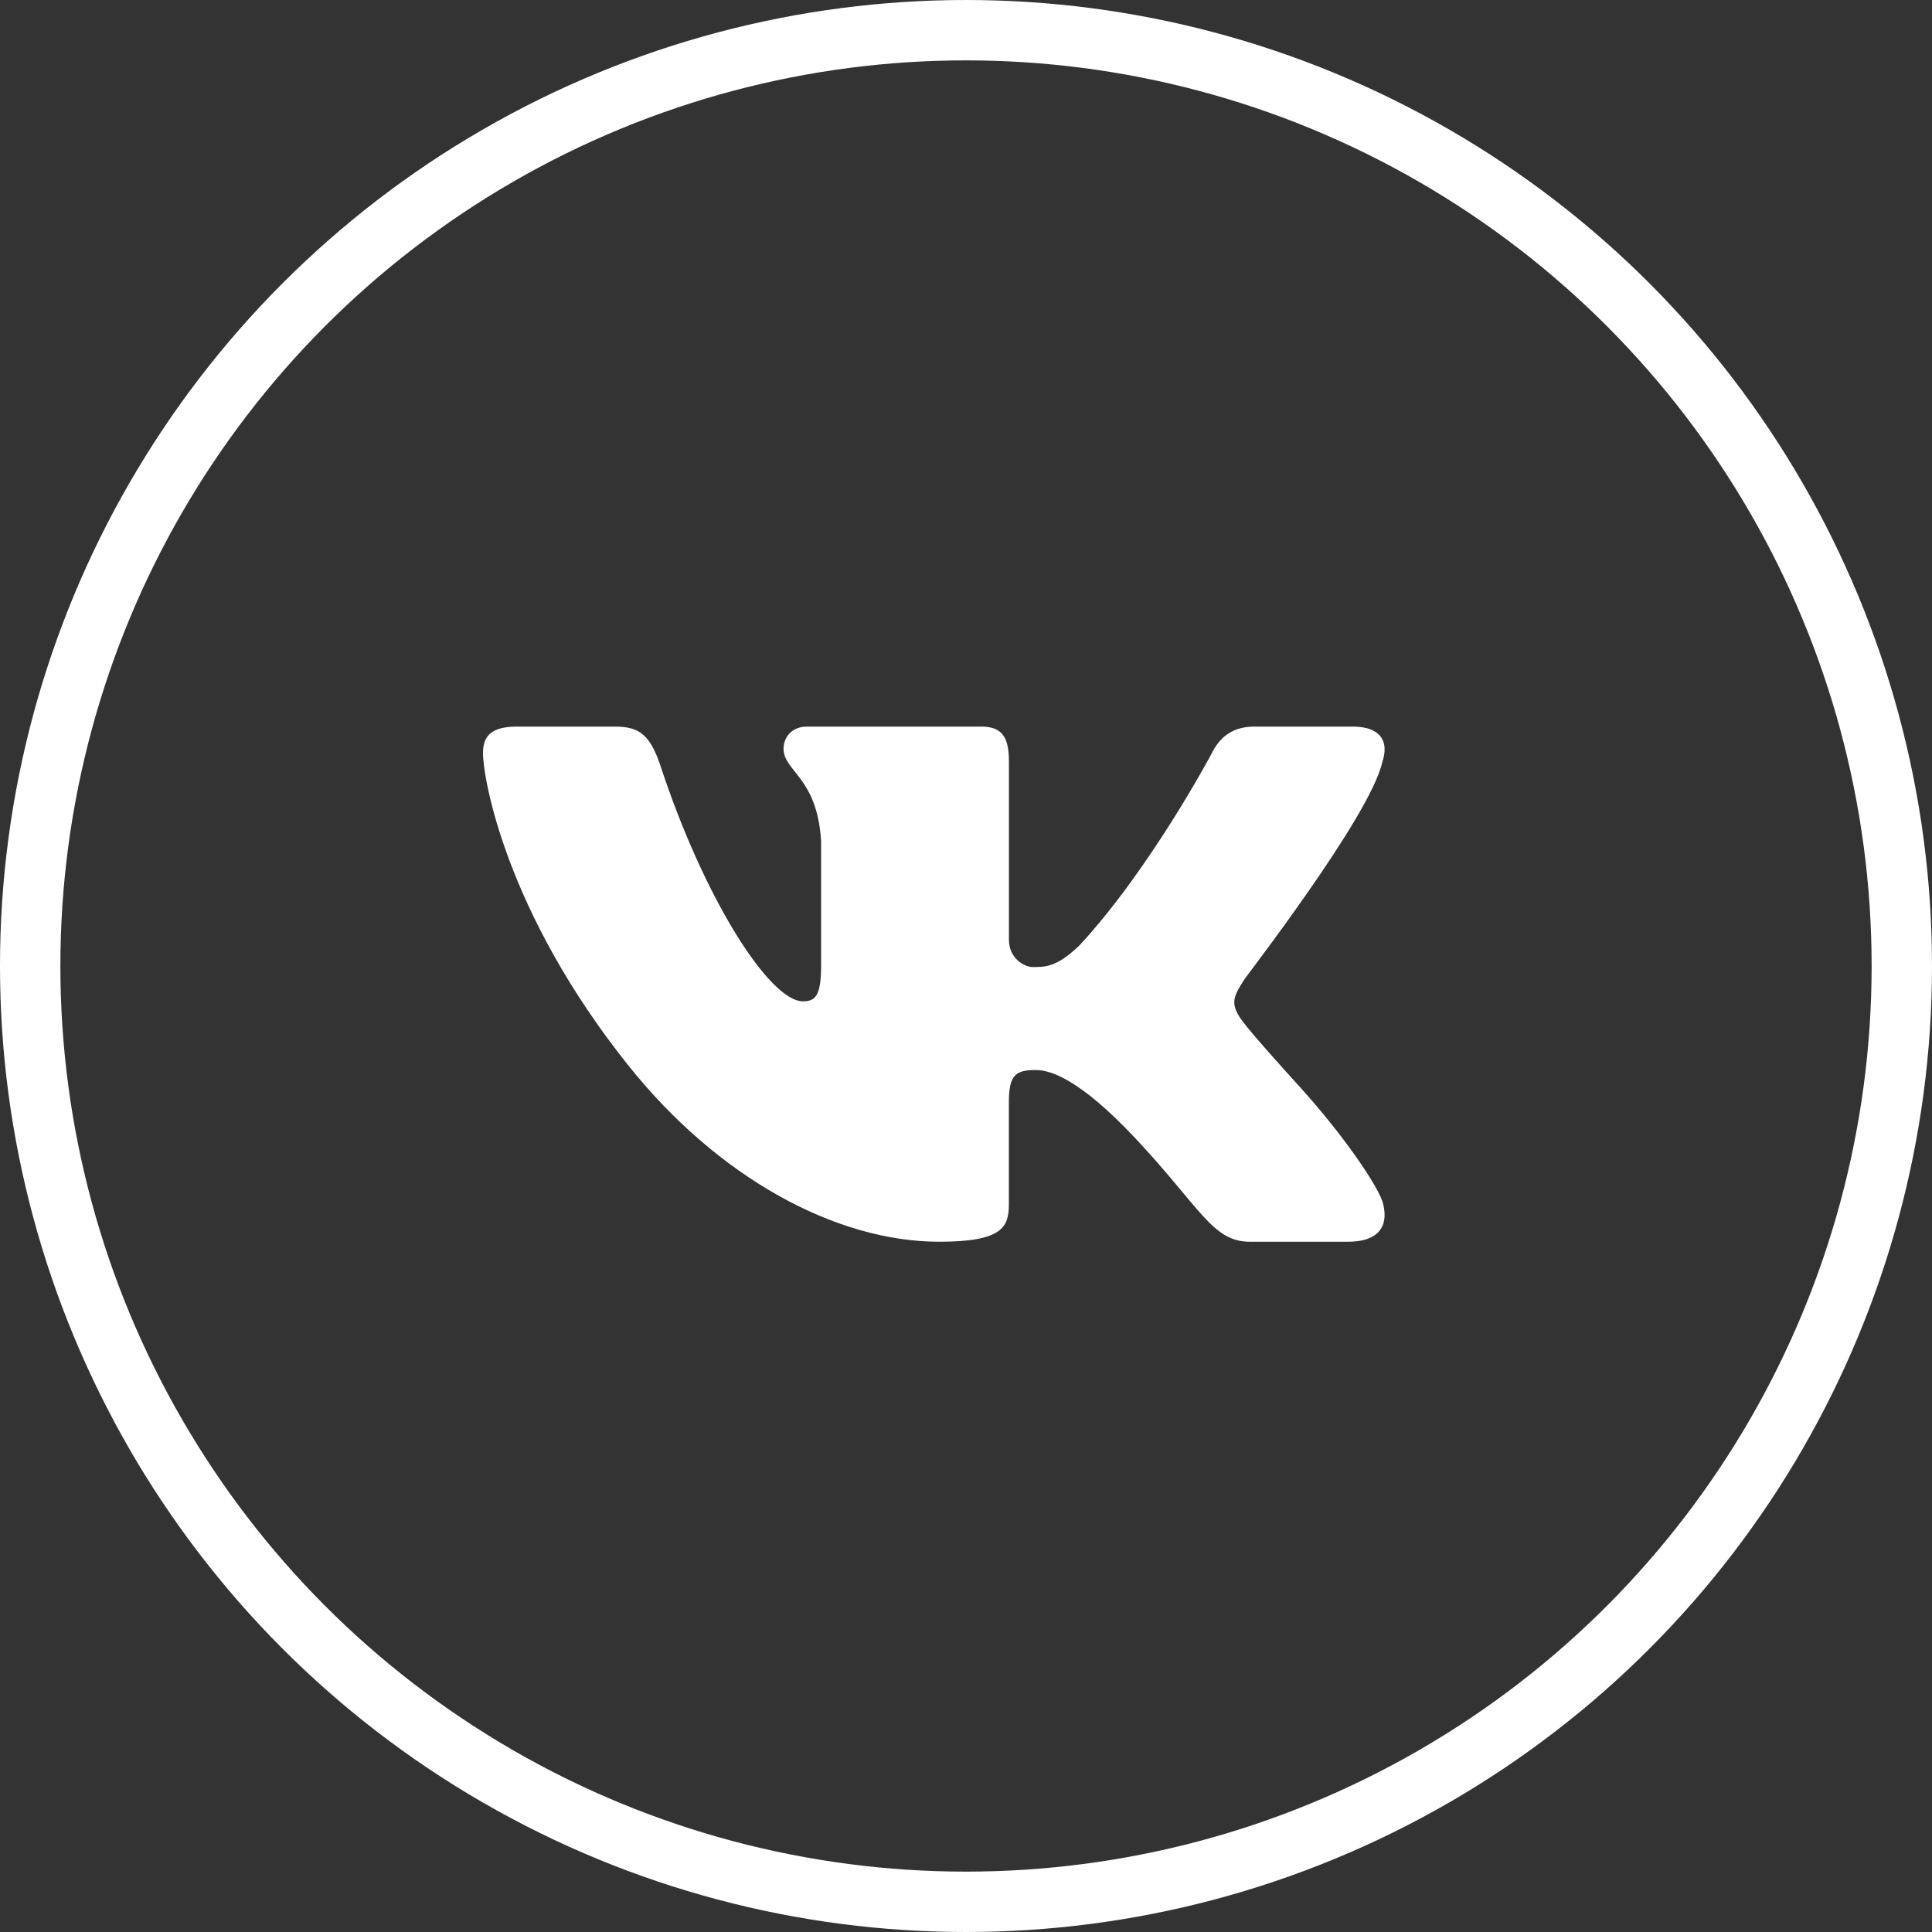
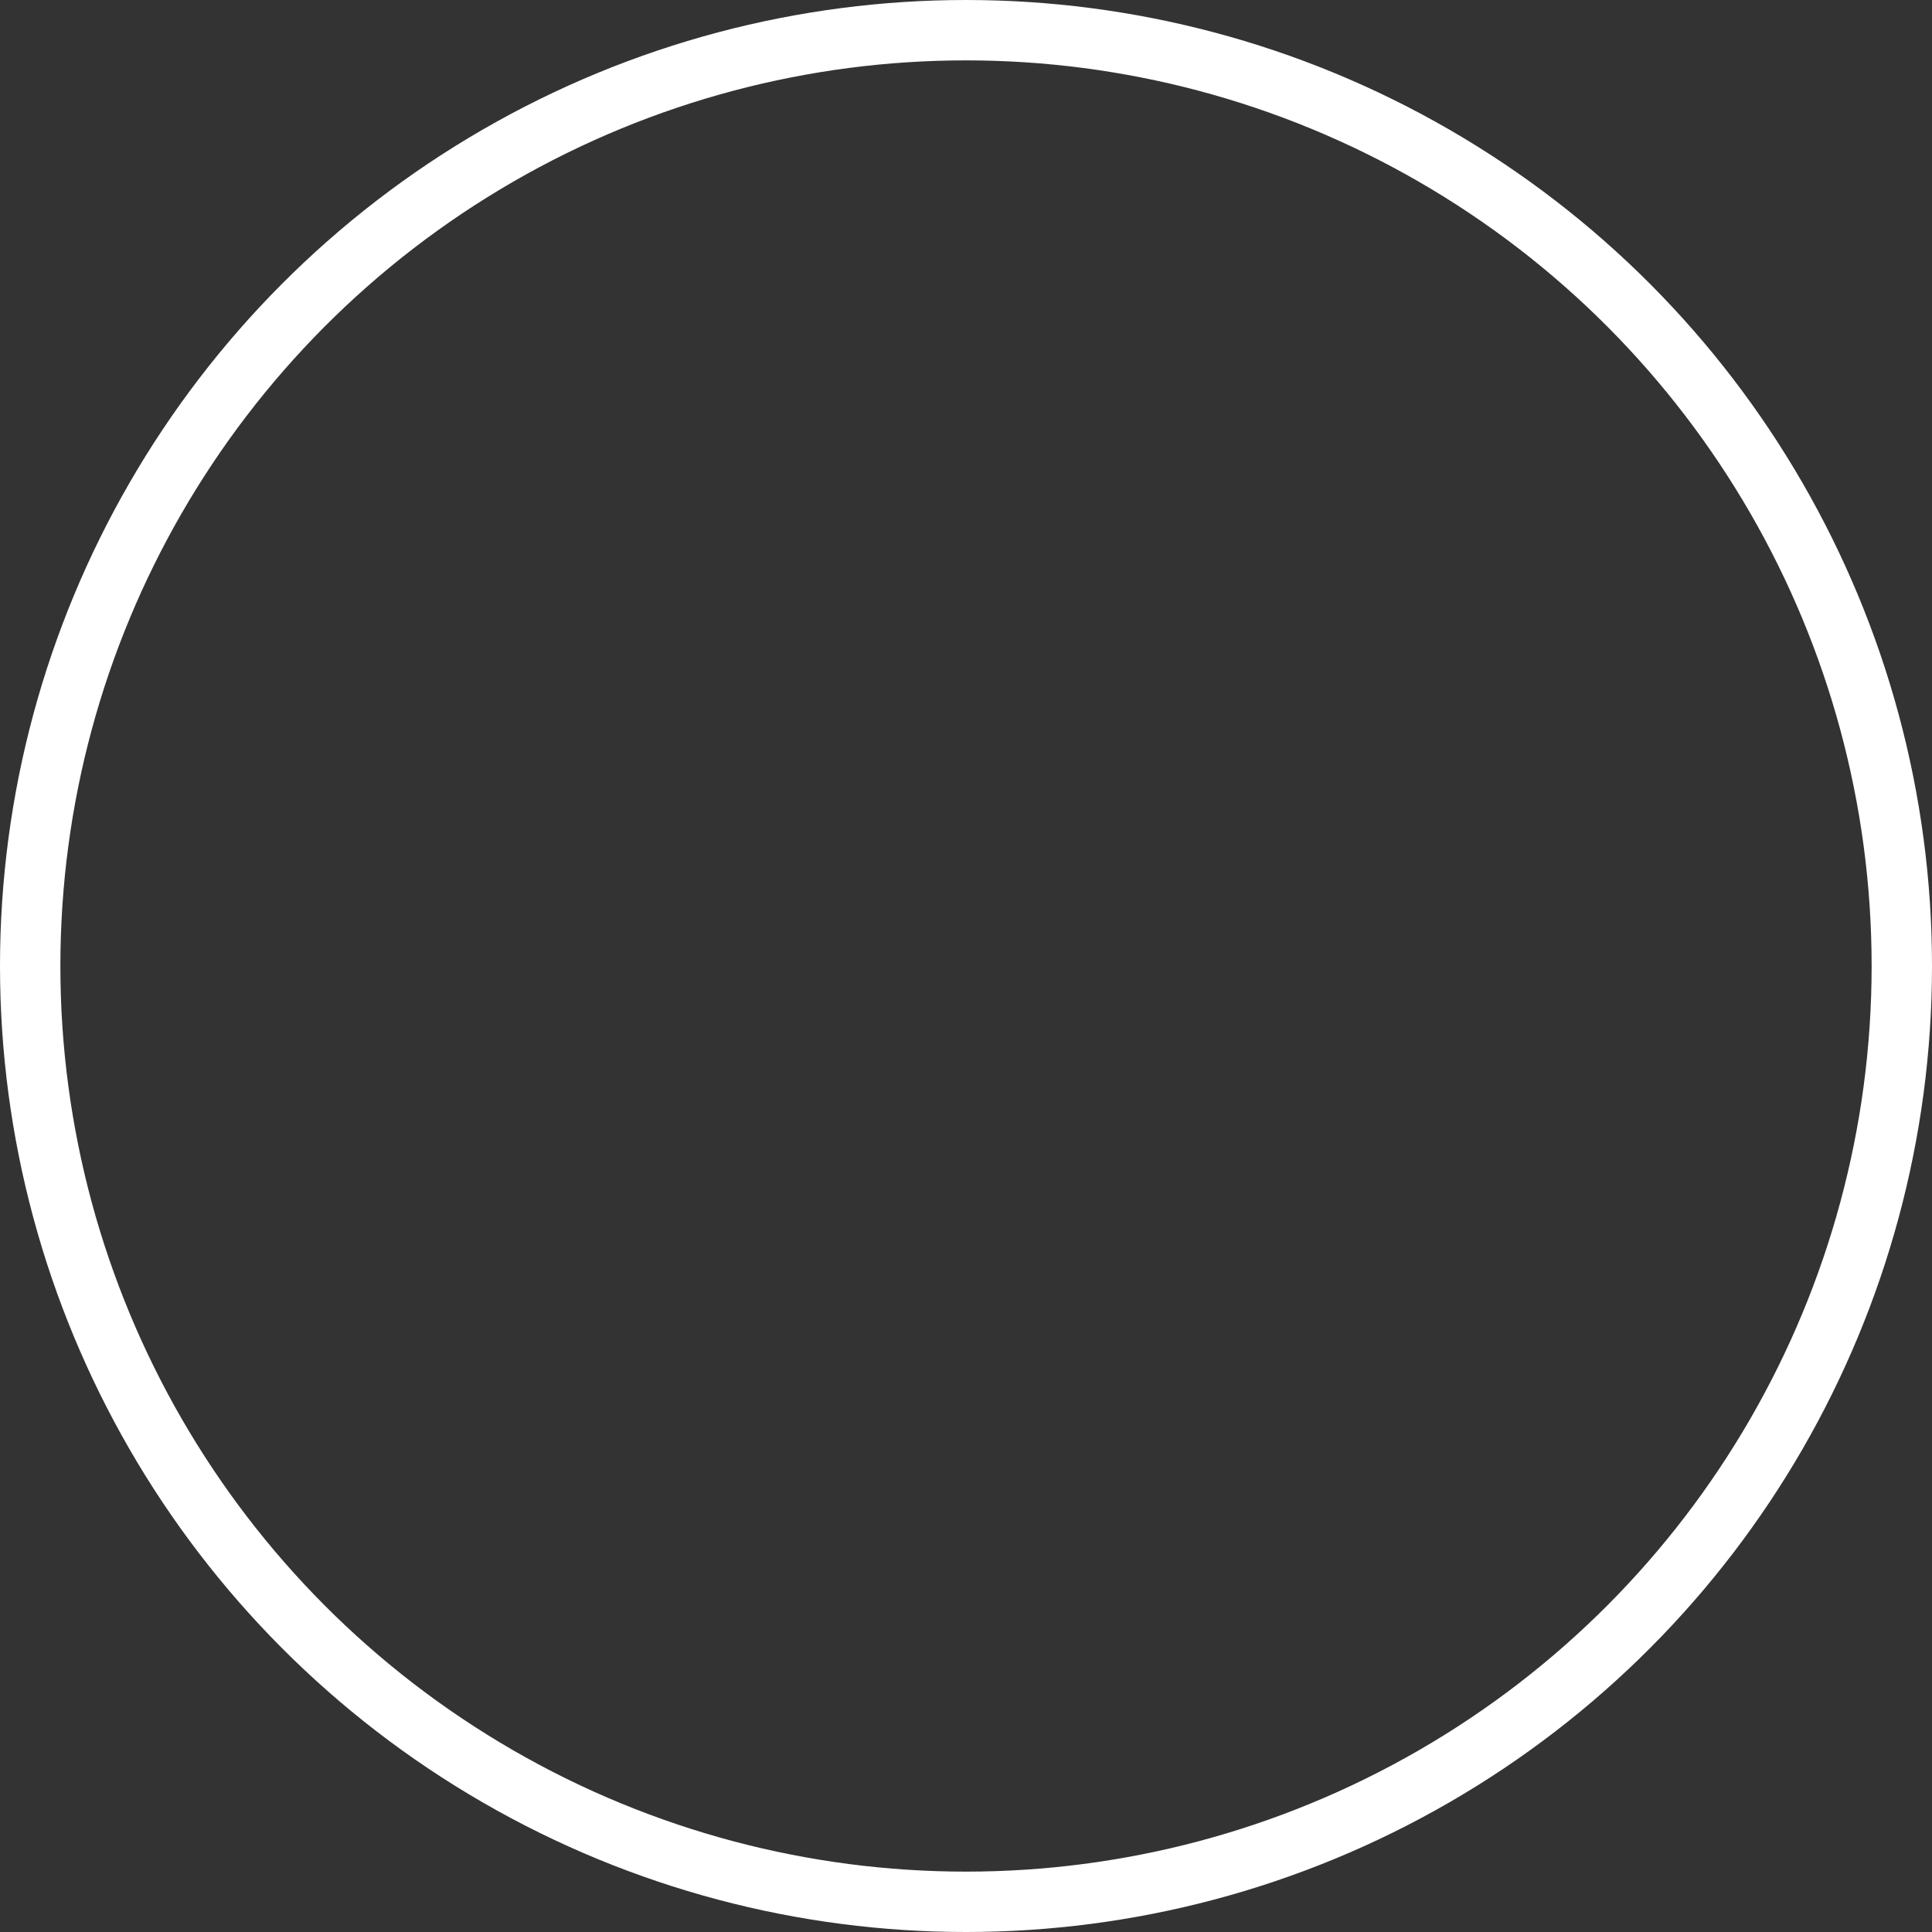
<svg xmlns="http://www.w3.org/2000/svg" width="32" height="32" viewBox="0 0 32 32" fill="none">
  <rect x="0" y="0" width="32" height="32" fill="#333333" stroke="none" />
  <circle cx="16" cy="16" r="15.5" stroke="white" />
-   <path d="M22.894 12.627C22.923 12.541 22.936 12.462 22.933 12.391C22.923 12.185 22.768 12.035 22.404 12.035H20.775C20.363 12.035 20.174 12.263 20.063 12.491C20.063 12.491 19.047 14.401 17.877 15.661C17.497 16.026 17.305 16.017 17.099 16.017C16.989 16.017 16.711 15.895 16.711 15.561V12.612C16.711 12.217 16.603 12.035 16.256 12.035H13.363C13.11 12.035 12.978 12.217 12.978 12.4C12.978 12.779 13.537 12.87 13.6 13.933V15.994C13.6 16.494 13.505 16.585 13.299 16.585C12.746 16.585 11.655 14.879 10.926 12.643C10.768 12.202 10.61 12.035 10.198 12.035H8.554C8.079 12.035 8 12.248 8 12.475C8 12.886 8.373 15.103 10.411 17.652C11.889 19.5 13.836 20.567 15.559 20.567C16.603 20.567 16.71 20.324 16.71 19.945V18.254C16.711 17.799 16.825 17.723 17.157 17.723C17.394 17.723 17.878 17.865 18.811 18.86C19.887 20.008 20.083 20.567 20.7 20.567H22.329C22.707 20.567 22.924 20.422 22.933 20.14C22.935 20.069 22.924 19.988 22.898 19.899C22.778 19.572 22.224 18.771 21.533 18.007C21.151 17.585 20.773 17.166 20.599 16.939C20.483 16.79 20.439 16.686 20.444 16.585C20.45 16.48 20.51 16.38 20.599 16.24C20.583 16.24 22.689 13.538 22.894 12.627Z" fill="white" />
</svg>